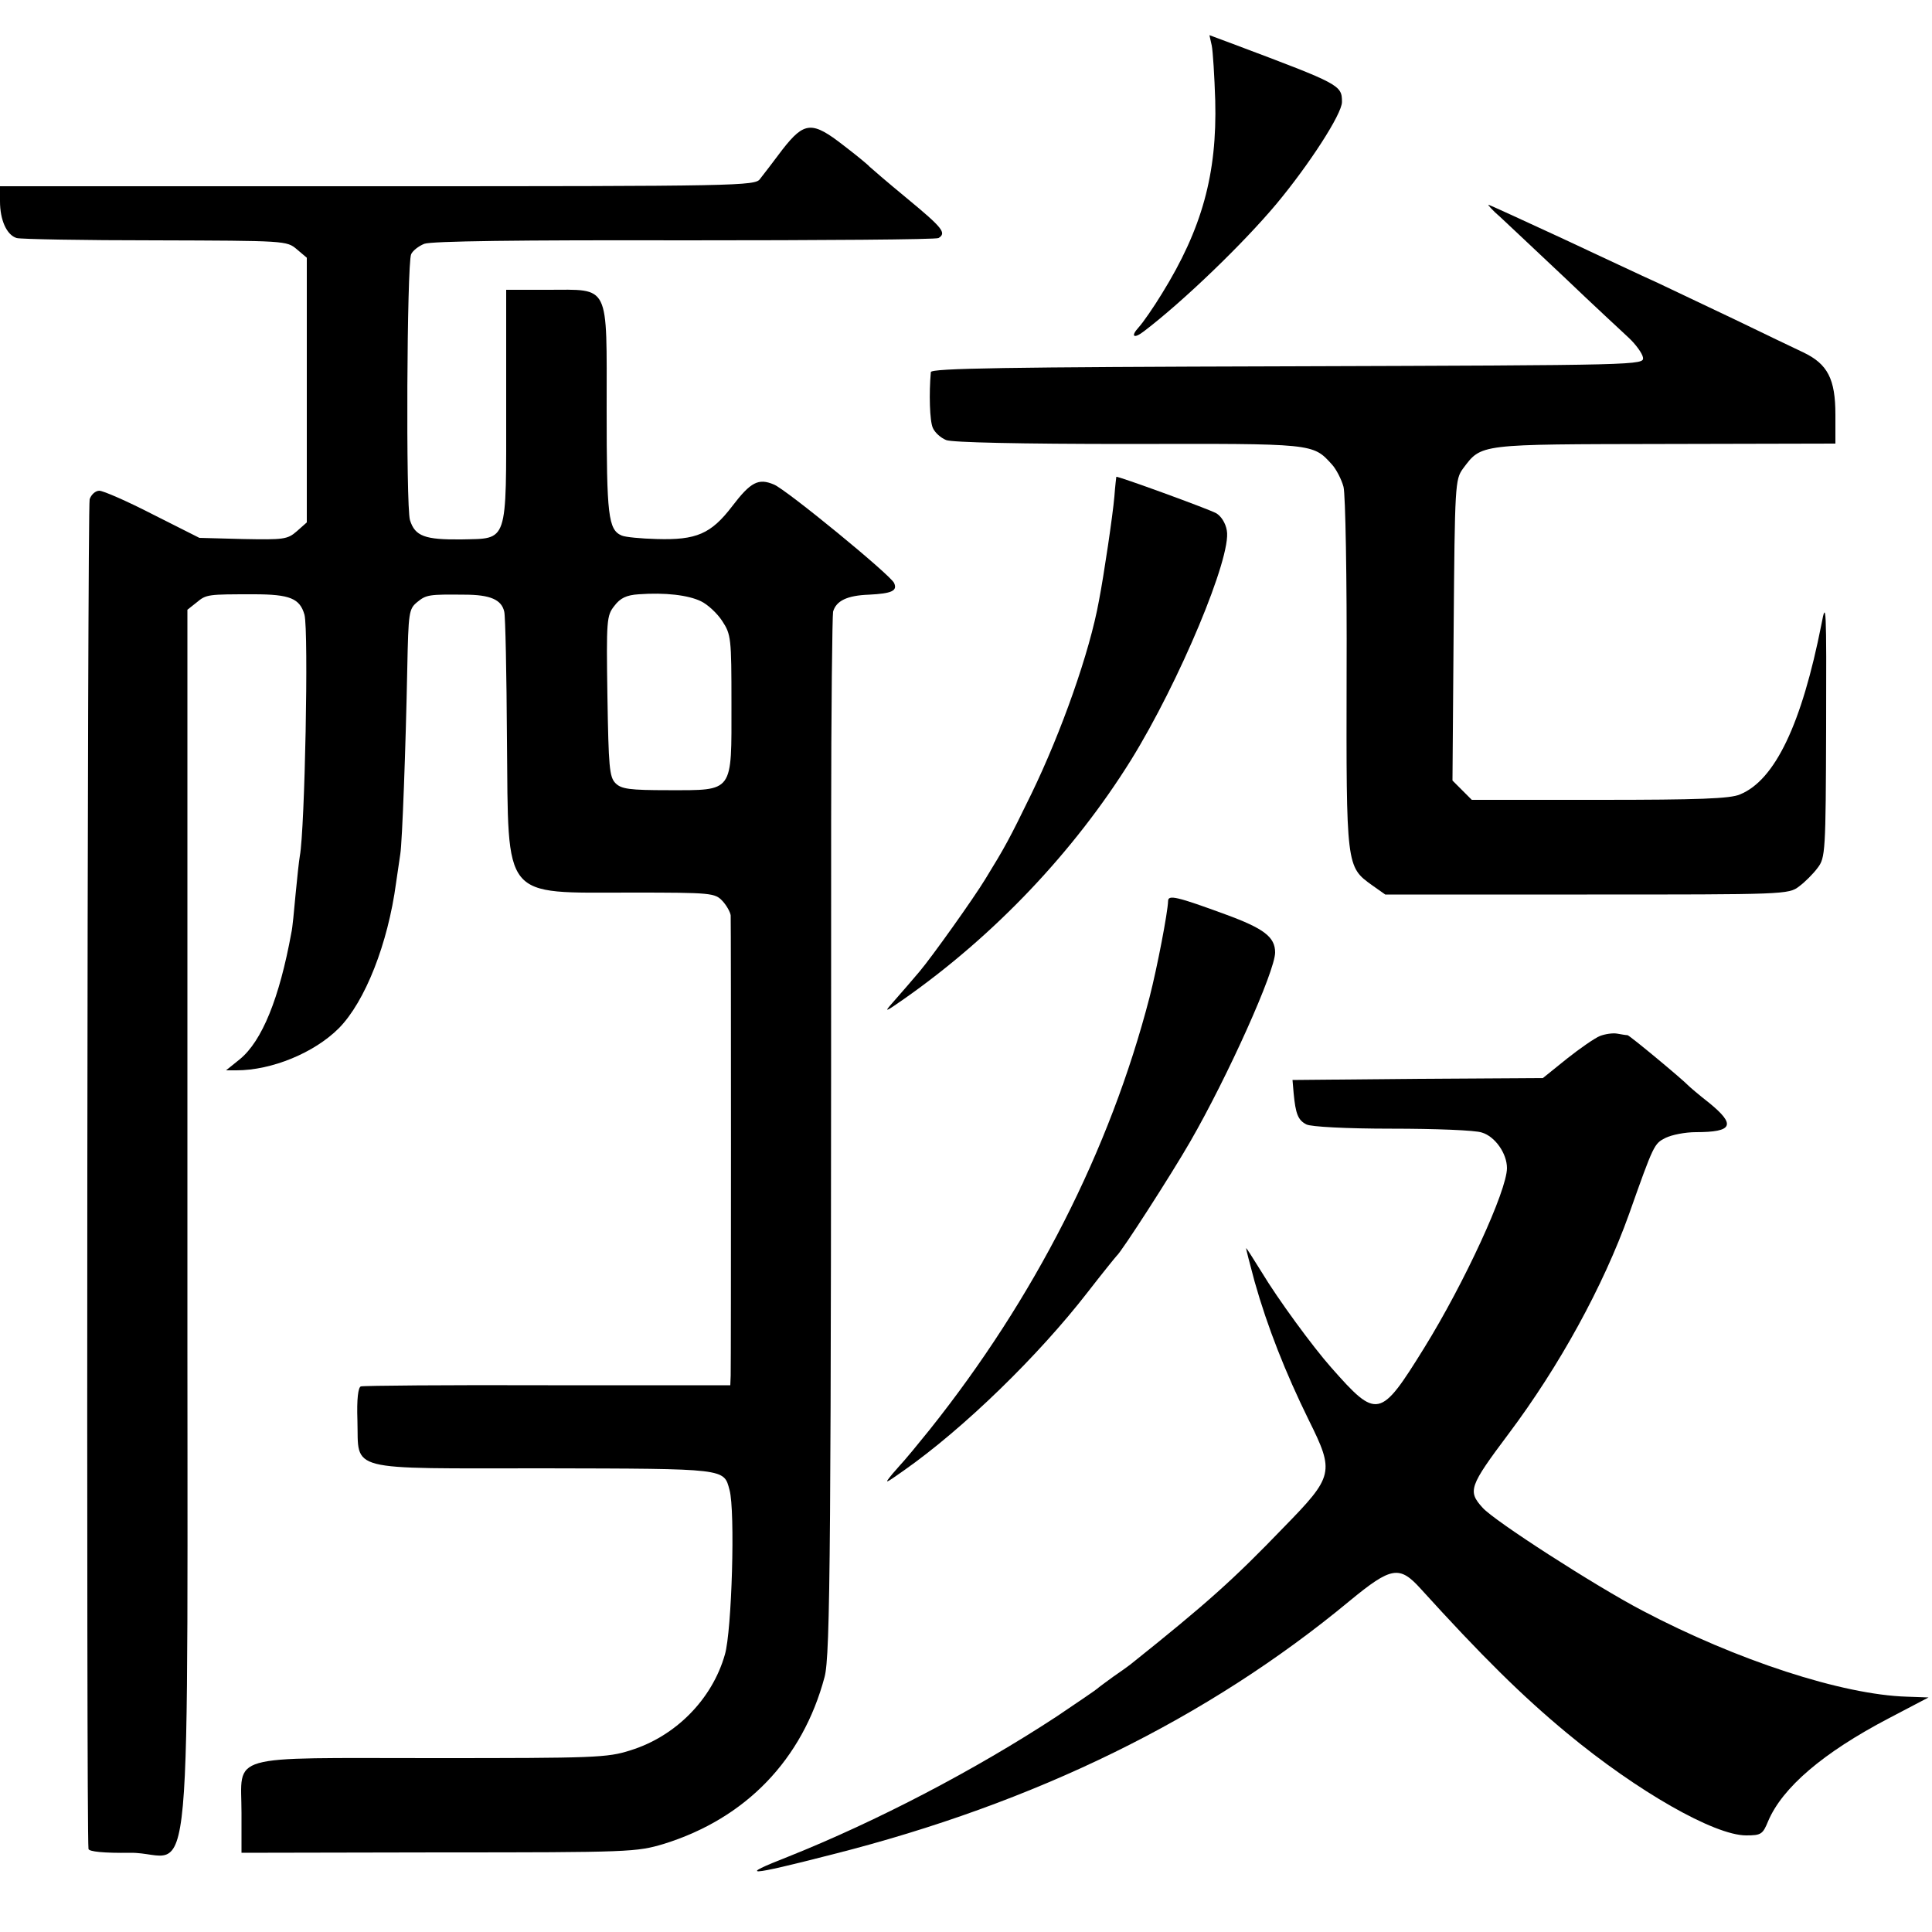
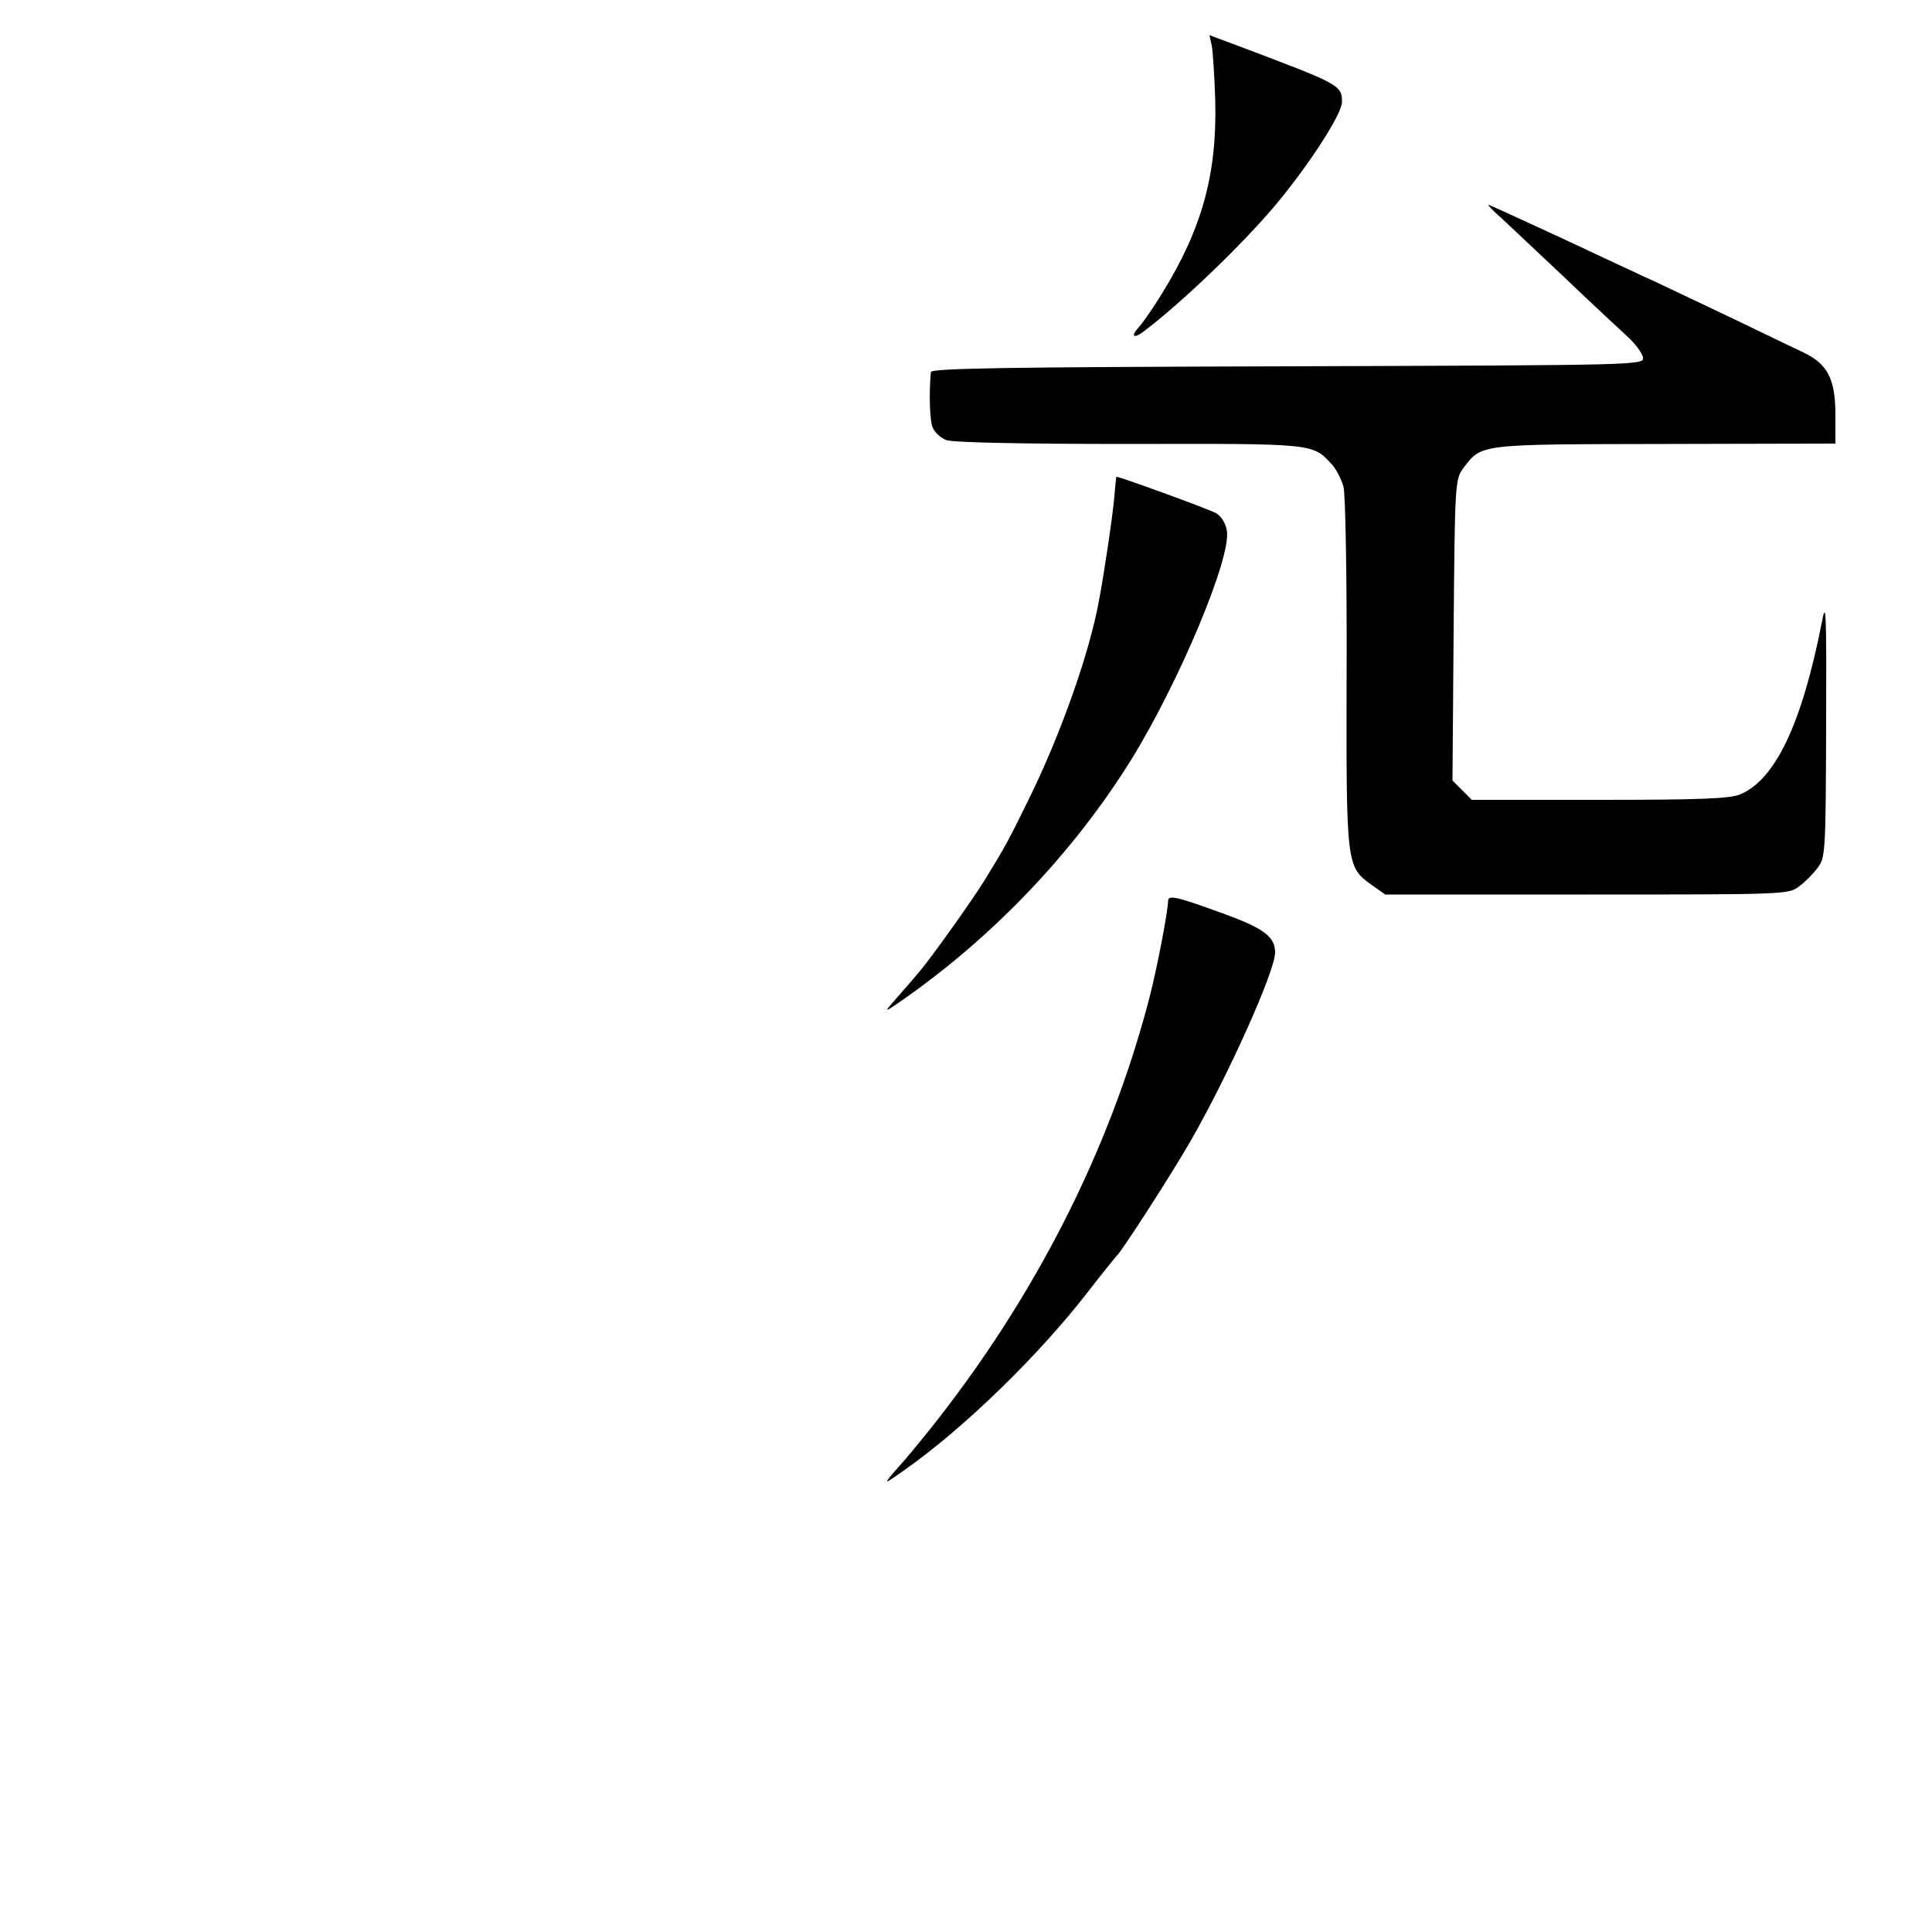
<svg xmlns="http://www.w3.org/2000/svg" version="1.0" width="500pt" height="500pt" viewBox="0 0 500 500" preserveAspectRatio="xMidYMid meet">
  <g transform="translate(0,500) scale(0.1,-0.1)" fill="#000000" stroke="none">
    <path d="M3136 4882 c3 -15 7 -79 9 -142 5 -190 -34 -332 -138 -500 -22 -36 -49 -75 -60 -87 -22 -24 -13 -31 14 -10 101 77 256 226 343 330 84 101 169 232 169 263 0 44 -5 46 -276 148 l-67 25 6 -27z" />
-     <path d="M2025 4613 c-24 -32 -50 -66 -58 -76 -12 -18 -53 -19 -990 -19 l-977 0 0 -39 c0 -48 17 -87 43 -95 10 -3 172 -6 359 -6 337 -1 340 -1 366 -23 l26 -22 0 -343 0 -342 -26 -23 c-24 -21 -34 -22 -139 -20 l-113 3 -121 61 c-66 34 -128 61 -138 61 -10 0 -21 -10 -25 -22 -6 -18 -9 -3444 -3 -3493 1 -7 40 -11 108 -10 167 2 147 -220 148 1636 l0 1581 24 19 c25 21 29 21 148 21 94 0 119 -11 131 -53 11 -43 1 -554 -12 -624 -2 -11 -7 -56 -11 -99 -4 -43 -8 -88 -11 -100 -31 -170 -76 -280 -133 -327 l-36 -29 27 0 c91 0 201 45 265 109 68 69 127 219 148 376 4 28 9 61 11 75 5 31 14 275 18 479 3 147 4 155 26 173 23 19 31 20 122 19 67 0 96 -13 103 -44 3 -12 6 -161 7 -332 4 -418 -15 -395 322 -395 209 0 216 -1 236 -22 11 -12 20 -29 21 -37 1 -21 1 -1158 0 -1191 l-1 -25 -472 0 c-260 1 -478 -1 -484 -3 -7 -2 -11 -32 -9 -88 4 -134 -36 -124 484 -124 473 -1 464 0 479 -56 15 -54 6 -365 -12 -426 -33 -116 -128 -212 -245 -248 -59 -19 -92 -20 -511 -20 -541 0 -495 13 -495 -142 l0 -103 510 1 c498 0 512 1 583 22 212 66 359 218 416 432 15 56 17 331 17 2212 0 289 3 535 5 545 8 28 36 42 93 44 59 3 74 10 65 30 -8 20 -279 242 -311 255 -40 17 -60 7 -108 -56 -55 -72 -93 -88 -195 -85 -41 1 -82 5 -91 9 -35 15 -39 52 -39 325 0 331 10 311 -153 311 l-107 0 0 -299 c0 -362 6 -344 -116 -347 -94 -1 -120 8 -133 50 -11 36 -8 663 3 688 4 9 19 21 34 27 18 7 244 10 673 9 356 0 652 2 658 6 21 13 11 26 -81 102 -51 42 -95 80 -98 83 -3 4 -32 28 -66 54 -82 64 -102 63 -159 -10z m-211 -1169 c17 -8 42 -31 55 -51 23 -35 24 -44 24 -215 0 -231 7 -223 -163 -223 -101 0 -122 3 -137 18 -16 16 -18 42 -21 225 -3 198 -2 209 18 234 15 20 31 28 63 30 68 5 128 -2 161 -18z" />
    <path d="M3883 4438 c19 -18 95 -89 168 -158 72 -69 147 -138 165 -155 17 -16 34 -39 36 -50 3 -20 -3 -20 -919 -23 -728 -2 -923 -5 -924 -15 -5 -55 -3 -126 5 -144 5 -12 20 -26 35 -32 16 -6 189 -10 472 -10 481 1 476 2 526 -53 11 -12 25 -39 30 -58 5 -19 9 -237 8 -484 -1 -499 -1 -499 66 -547 l34 -24 522 0 c511 0 522 0 549 21 15 11 37 33 48 48 20 26 21 41 22 364 1 311 0 332 -12 267 -51 -258 -120 -404 -211 -441 -25 -11 -108 -14 -363 -14 l-331 0 -25 25 -25 25 3 389 c3 378 4 390 24 418 49 65 37 63 523 64 l441 1 0 75 c0 92 -20 131 -83 161 -23 11 -103 49 -177 85 -74 35 -164 78 -200 95 -36 16 -148 69 -249 116 -102 47 -186 86 -189 86 -2 0 11 -15 31 -32z" />
    <path d="M2889 3766 c0 0 -3 -23 -5 -51 -4 -47 -27 -203 -40 -270 -24 -133 -97 -339 -175 -500 -57 -117 -68 -137 -119 -220 -31 -51 -138 -201 -170 -239 -28 -33 -35 -41 -70 -81 -23 -26 -20 -25 30 10 235 165 440 382 587 618 125 202 261 527 248 594 -3 19 -15 38 -28 45 -20 11 -256 97 -258 94z" />
    <path d="M3023 2668 c-1 -30 -28 -171 -48 -249 -103 -397 -298 -779 -569 -1119 -33 -41 -63 -77 -66 -80 -3 -3 -16 -18 -30 -34 -23 -28 -21 -27 30 9 155 109 348 297 475 461 38 49 72 91 75 94 13 11 141 210 190 295 98 170 220 442 220 490 0 40 -29 62 -127 98 -128 47 -150 52 -150 35z" />
-     <path d="M4141 2319 c-13 -5 -52 -32 -86 -59 l-62 -50 -324 -2 -324 -3 3 -35 c5 -52 11 -69 33 -80 11 -6 102 -11 221 -11 112 0 217 -4 233 -10 34 -10 65 -54 65 -92 0 -58 -110 -297 -214 -465 -114 -184 -122 -186 -241 -51 -47 53 -138 177 -180 247 -21 34 -39 62 -40 62 -1 0 9 -39 22 -87 33 -117 80 -236 140 -358 67 -135 65 -145 -65 -278 -130 -135 -198 -196 -397 -355 -5 -4 -26 -19 -45 -32 -19 -14 -37 -27 -40 -30 -3 -3 -50 -35 -105 -72 -212 -139 -465 -271 -695 -363 -133 -52 -107 -51 115 6 525 133 970 351 1338 656 108 89 129 92 184 31 157 -173 262 -277 378 -373 182 -151 382 -265 464 -265 39 0 43 3 57 37 37 87 142 177 312 266 l103 54 -56 2 c-167 5 -440 94 -685 223 -122 64 -383 232 -413 266 -39 43 -35 55 67 191 132 176 245 382 312 569 64 181 65 182 94 197 16 8 51 15 79 15 96 0 104 19 34 76 -27 21 -50 41 -53 44 -16 17 -152 130 -158 131 -4 0 -16 2 -27 4 -11 2 -31 -1 -44 -6z" />
  </g>
</svg>